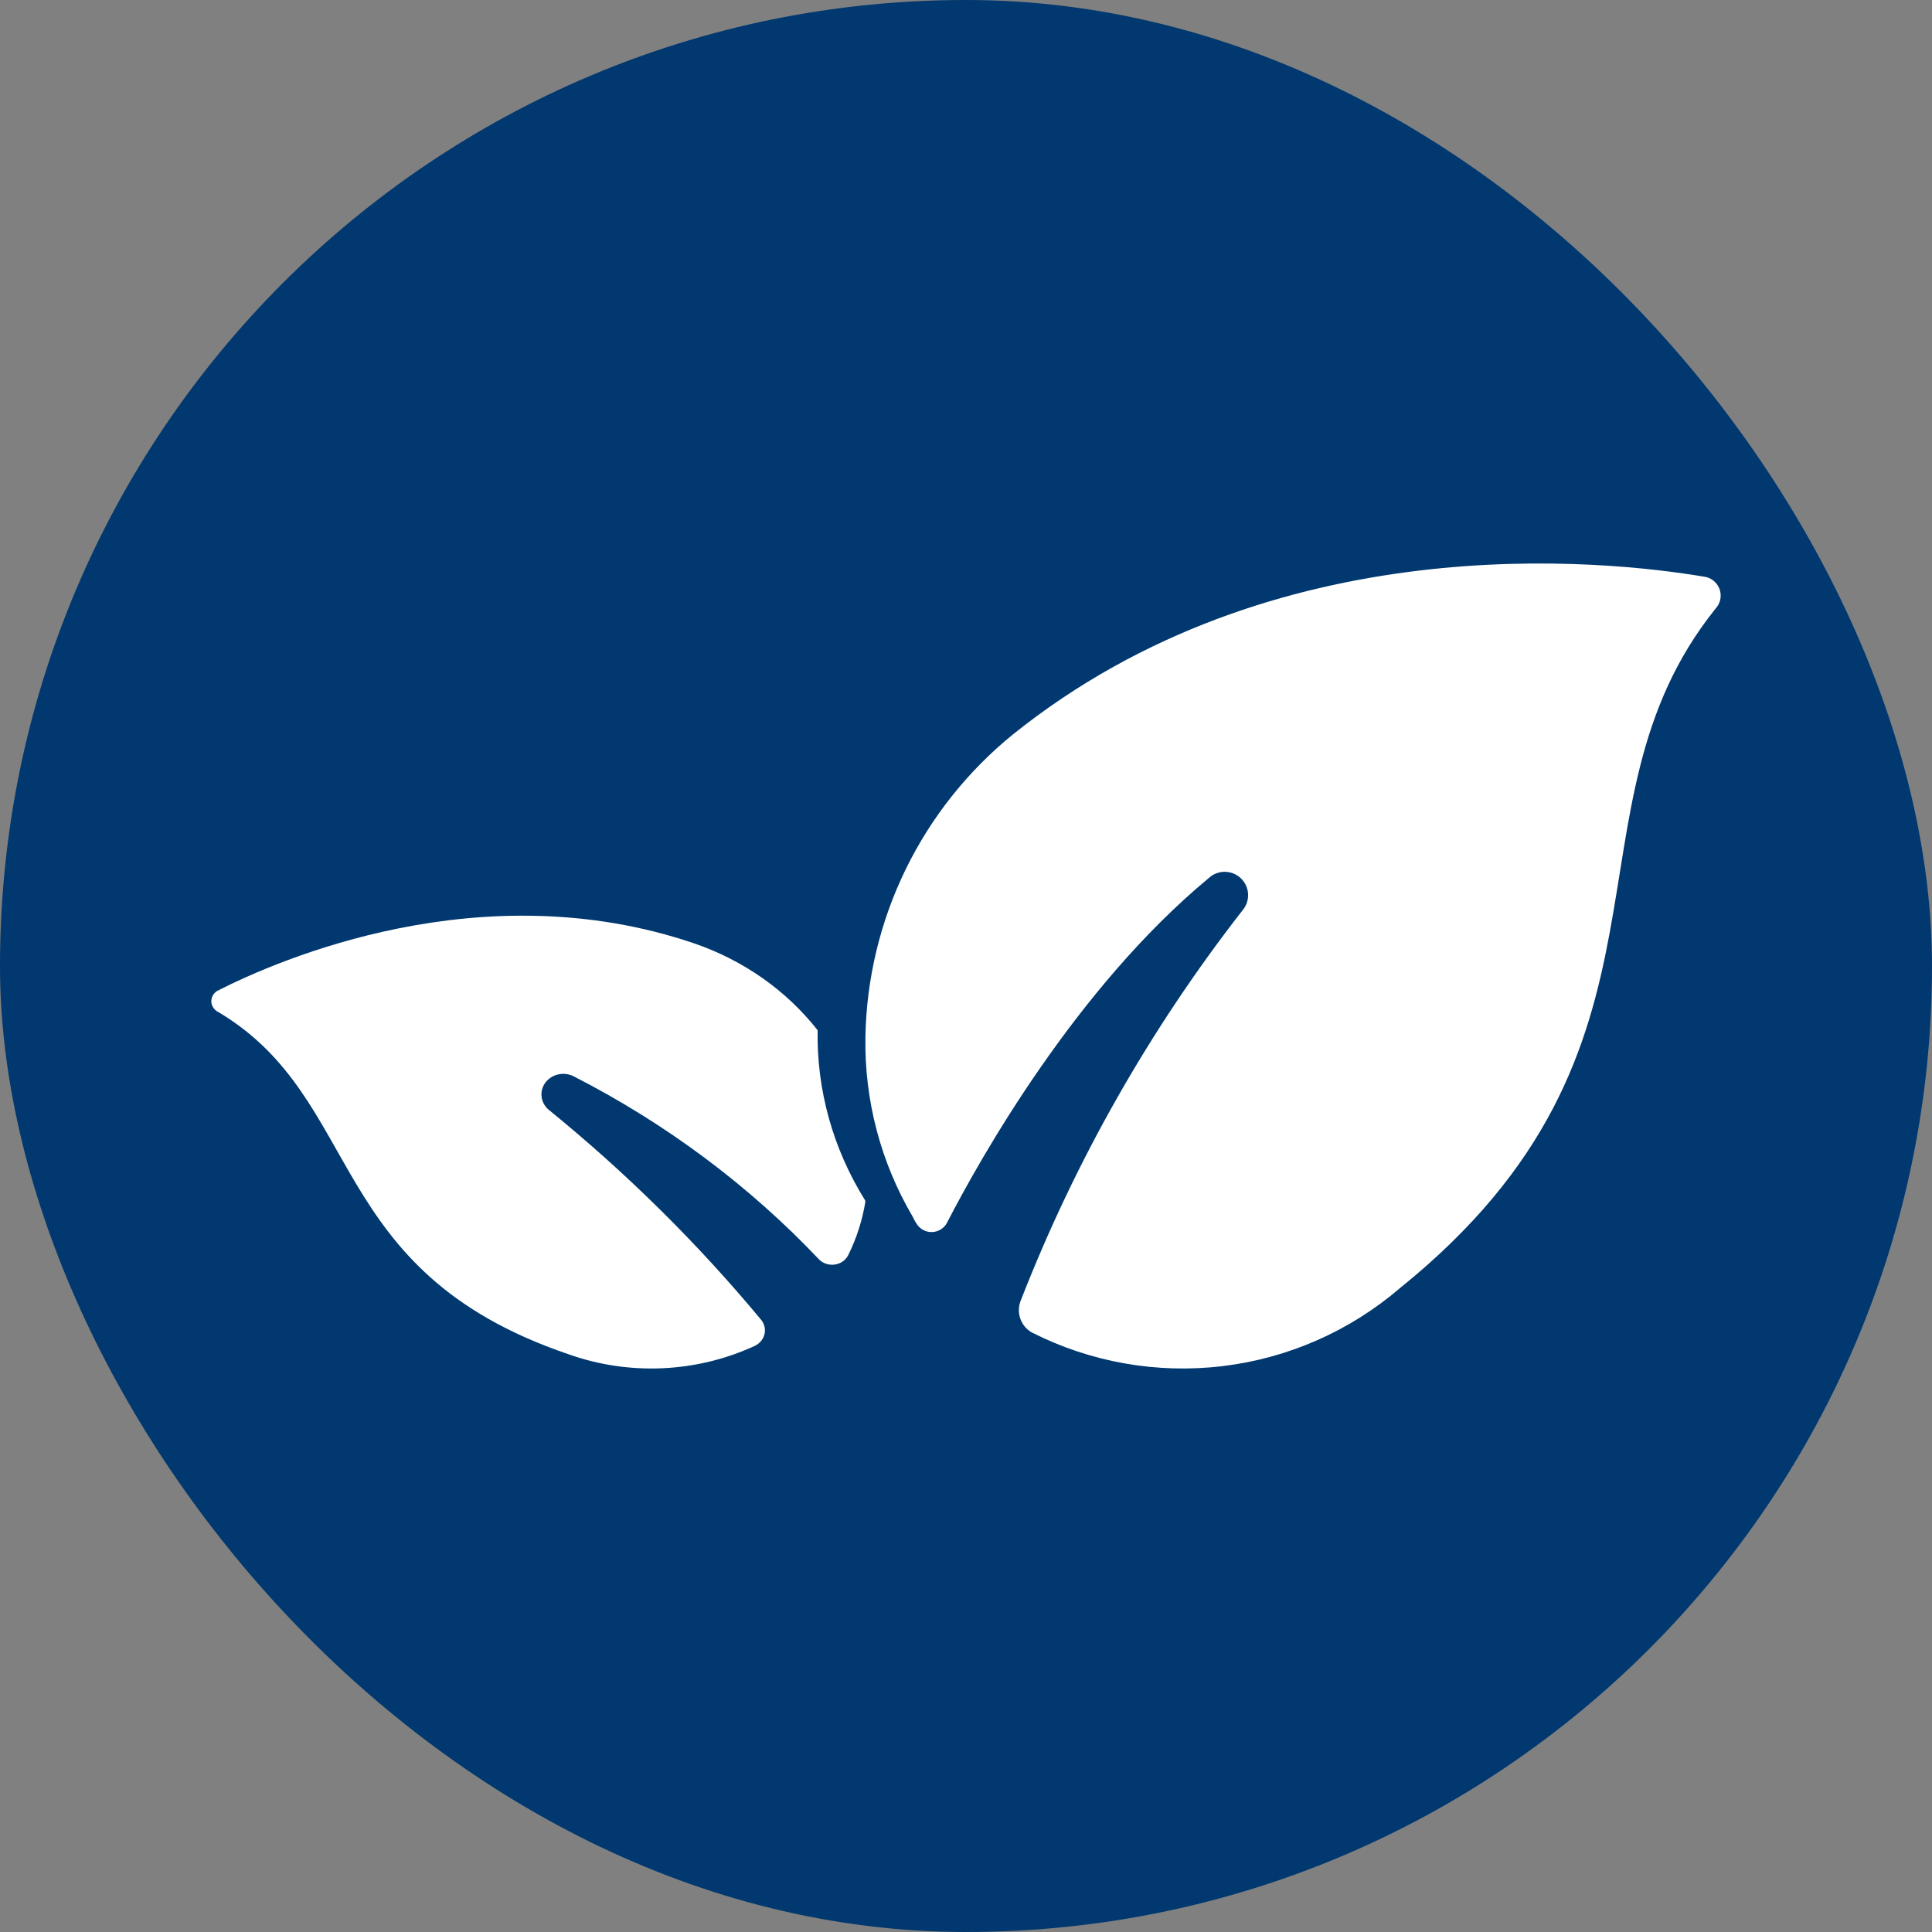
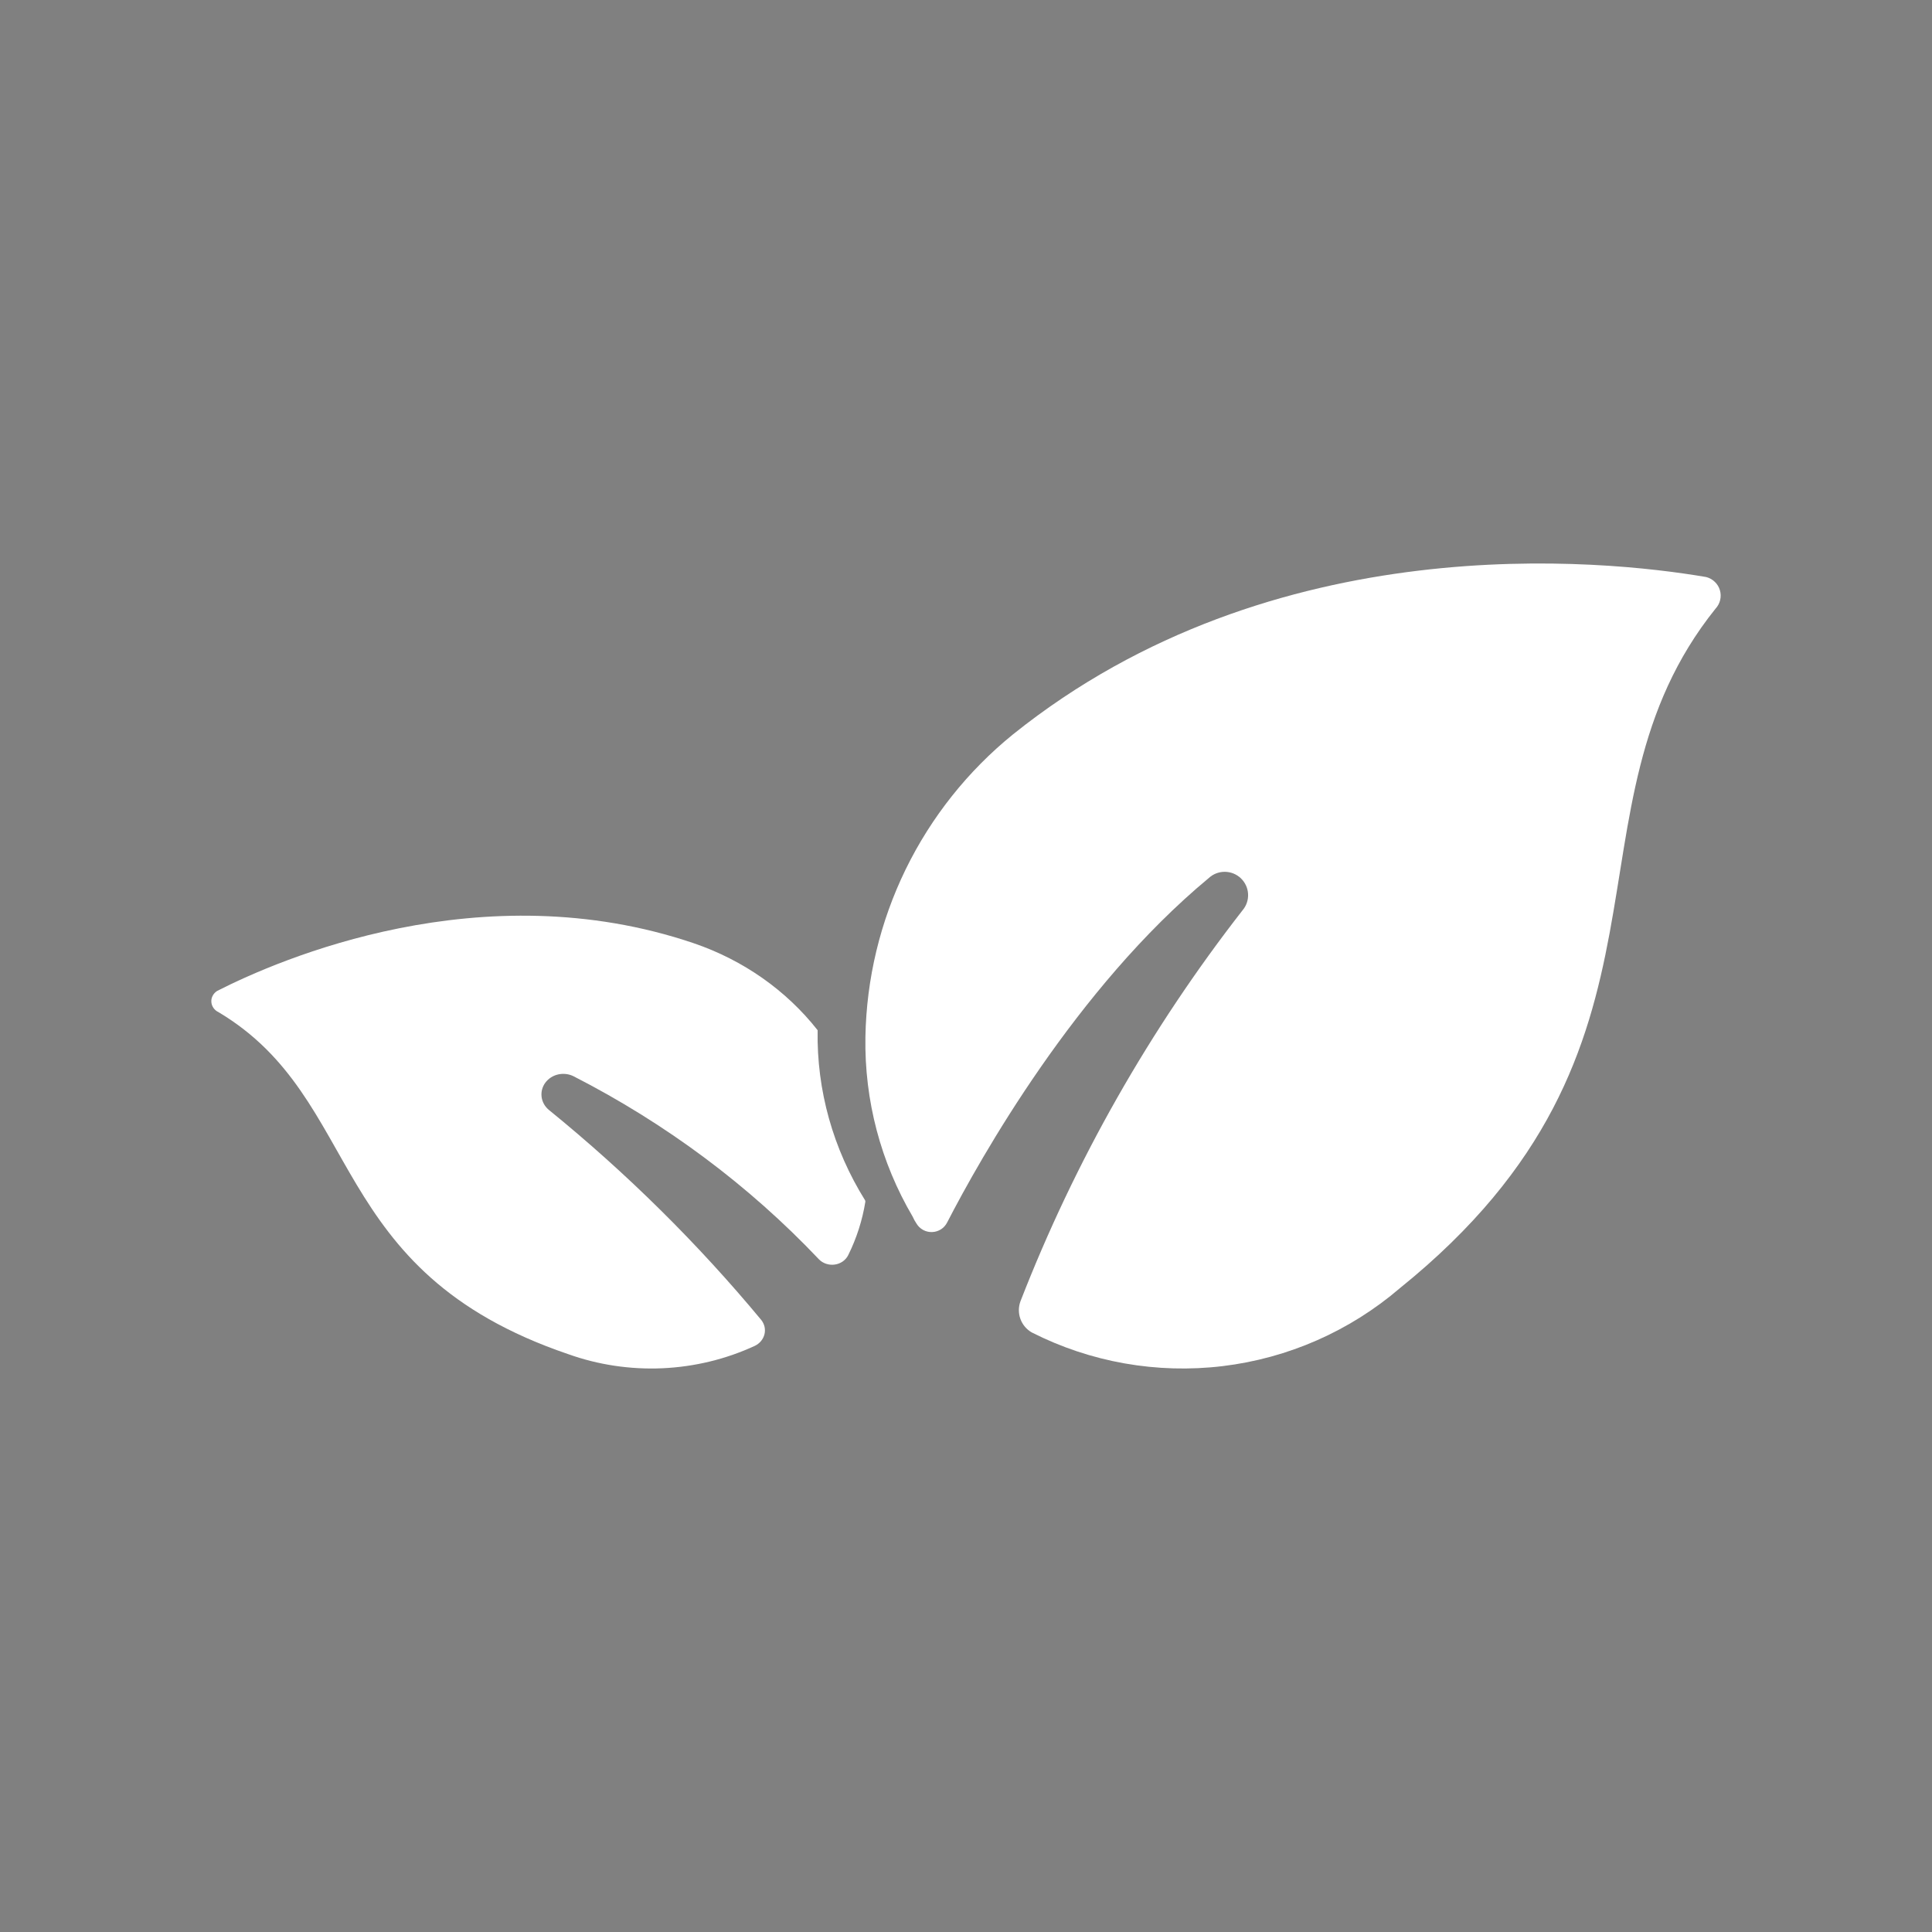
<svg xmlns="http://www.w3.org/2000/svg" width="48" height="48" viewBox="0 0 48 48" fill="none">
  <rect x="0" y="0" width="48" height="48" fill="#808080" stroke="none" />
-   <rect width="48" height="48" rx="24" fill="#00386F" />
  <path d="M42.622 15.122C38.609 20.125 42.229 25.999 34.781 32.003C33.537 33.07 32.004 33.745 30.375 33.941C28.747 34.136 27.096 33.846 25.634 33.104C25.503 33.029 25.403 32.91 25.352 32.769C25.3 32.627 25.301 32.472 25.353 32.33C26.709 28.843 28.568 25.571 30.87 22.617C30.966 22.505 31.016 22.359 31.008 22.211C31.001 22.063 30.936 21.923 30.829 21.821C30.721 21.718 30.579 21.661 30.43 21.66C30.281 21.659 30.138 21.715 30.029 21.817C26.733 24.55 24.363 28.759 23.531 30.373C23.496 30.442 23.443 30.501 23.377 30.543C23.311 30.584 23.236 30.608 23.158 30.61C23.08 30.613 23.003 30.595 22.934 30.557C22.866 30.52 22.809 30.465 22.769 30.398C22.733 30.345 22.702 30.288 22.676 30.229C21.881 28.879 21.475 27.336 21.501 25.77V25.764C21.526 24.319 21.868 22.898 22.501 21.599C23.135 20.301 24.045 19.156 25.168 18.245C31.648 13.048 39.82 13.898 42.388 14.336C42.468 14.356 42.542 14.397 42.602 14.454C42.663 14.511 42.707 14.583 42.73 14.662C42.754 14.742 42.756 14.826 42.737 14.907C42.718 14.988 42.678 15.062 42.622 15.122Z" fill="white" />
  <path d="M21.5 29.854C21.426 30.314 21.283 30.763 21.073 31.185C21.042 31.247 20.995 31.3 20.937 31.341C20.878 31.382 20.81 31.408 20.738 31.418C20.666 31.428 20.592 31.421 20.524 31.398C20.455 31.375 20.394 31.337 20.345 31.286C18.607 29.452 16.546 27.914 14.251 26.74C14.134 26.681 13.997 26.665 13.867 26.694C13.738 26.723 13.624 26.797 13.548 26.9C13.472 27.003 13.44 27.128 13.456 27.253C13.472 27.377 13.536 27.492 13.636 27.575C15.572 29.149 17.34 30.898 18.914 32.795C18.954 32.846 18.981 32.903 18.995 32.964C19.008 33.025 19.008 33.089 18.993 33.149C18.978 33.21 18.949 33.267 18.909 33.316C18.868 33.366 18.817 33.406 18.758 33.435C18.04 33.768 17.257 33.958 16.458 33.994C15.659 34.029 14.861 33.91 14.113 33.642C8.043 31.576 9.074 27.32 5.428 25.146C5.377 25.122 5.334 25.086 5.303 25.041C5.272 24.996 5.254 24.945 5.251 24.891C5.247 24.838 5.259 24.785 5.285 24.737C5.31 24.689 5.348 24.649 5.396 24.619C6.94 23.832 11.973 21.648 17.238 23.435C18.468 23.855 19.537 24.607 20.314 25.596V25.602C20.288 27.084 20.696 28.544 21.494 29.823L21.5 29.854Z" fill="white" />
</svg>